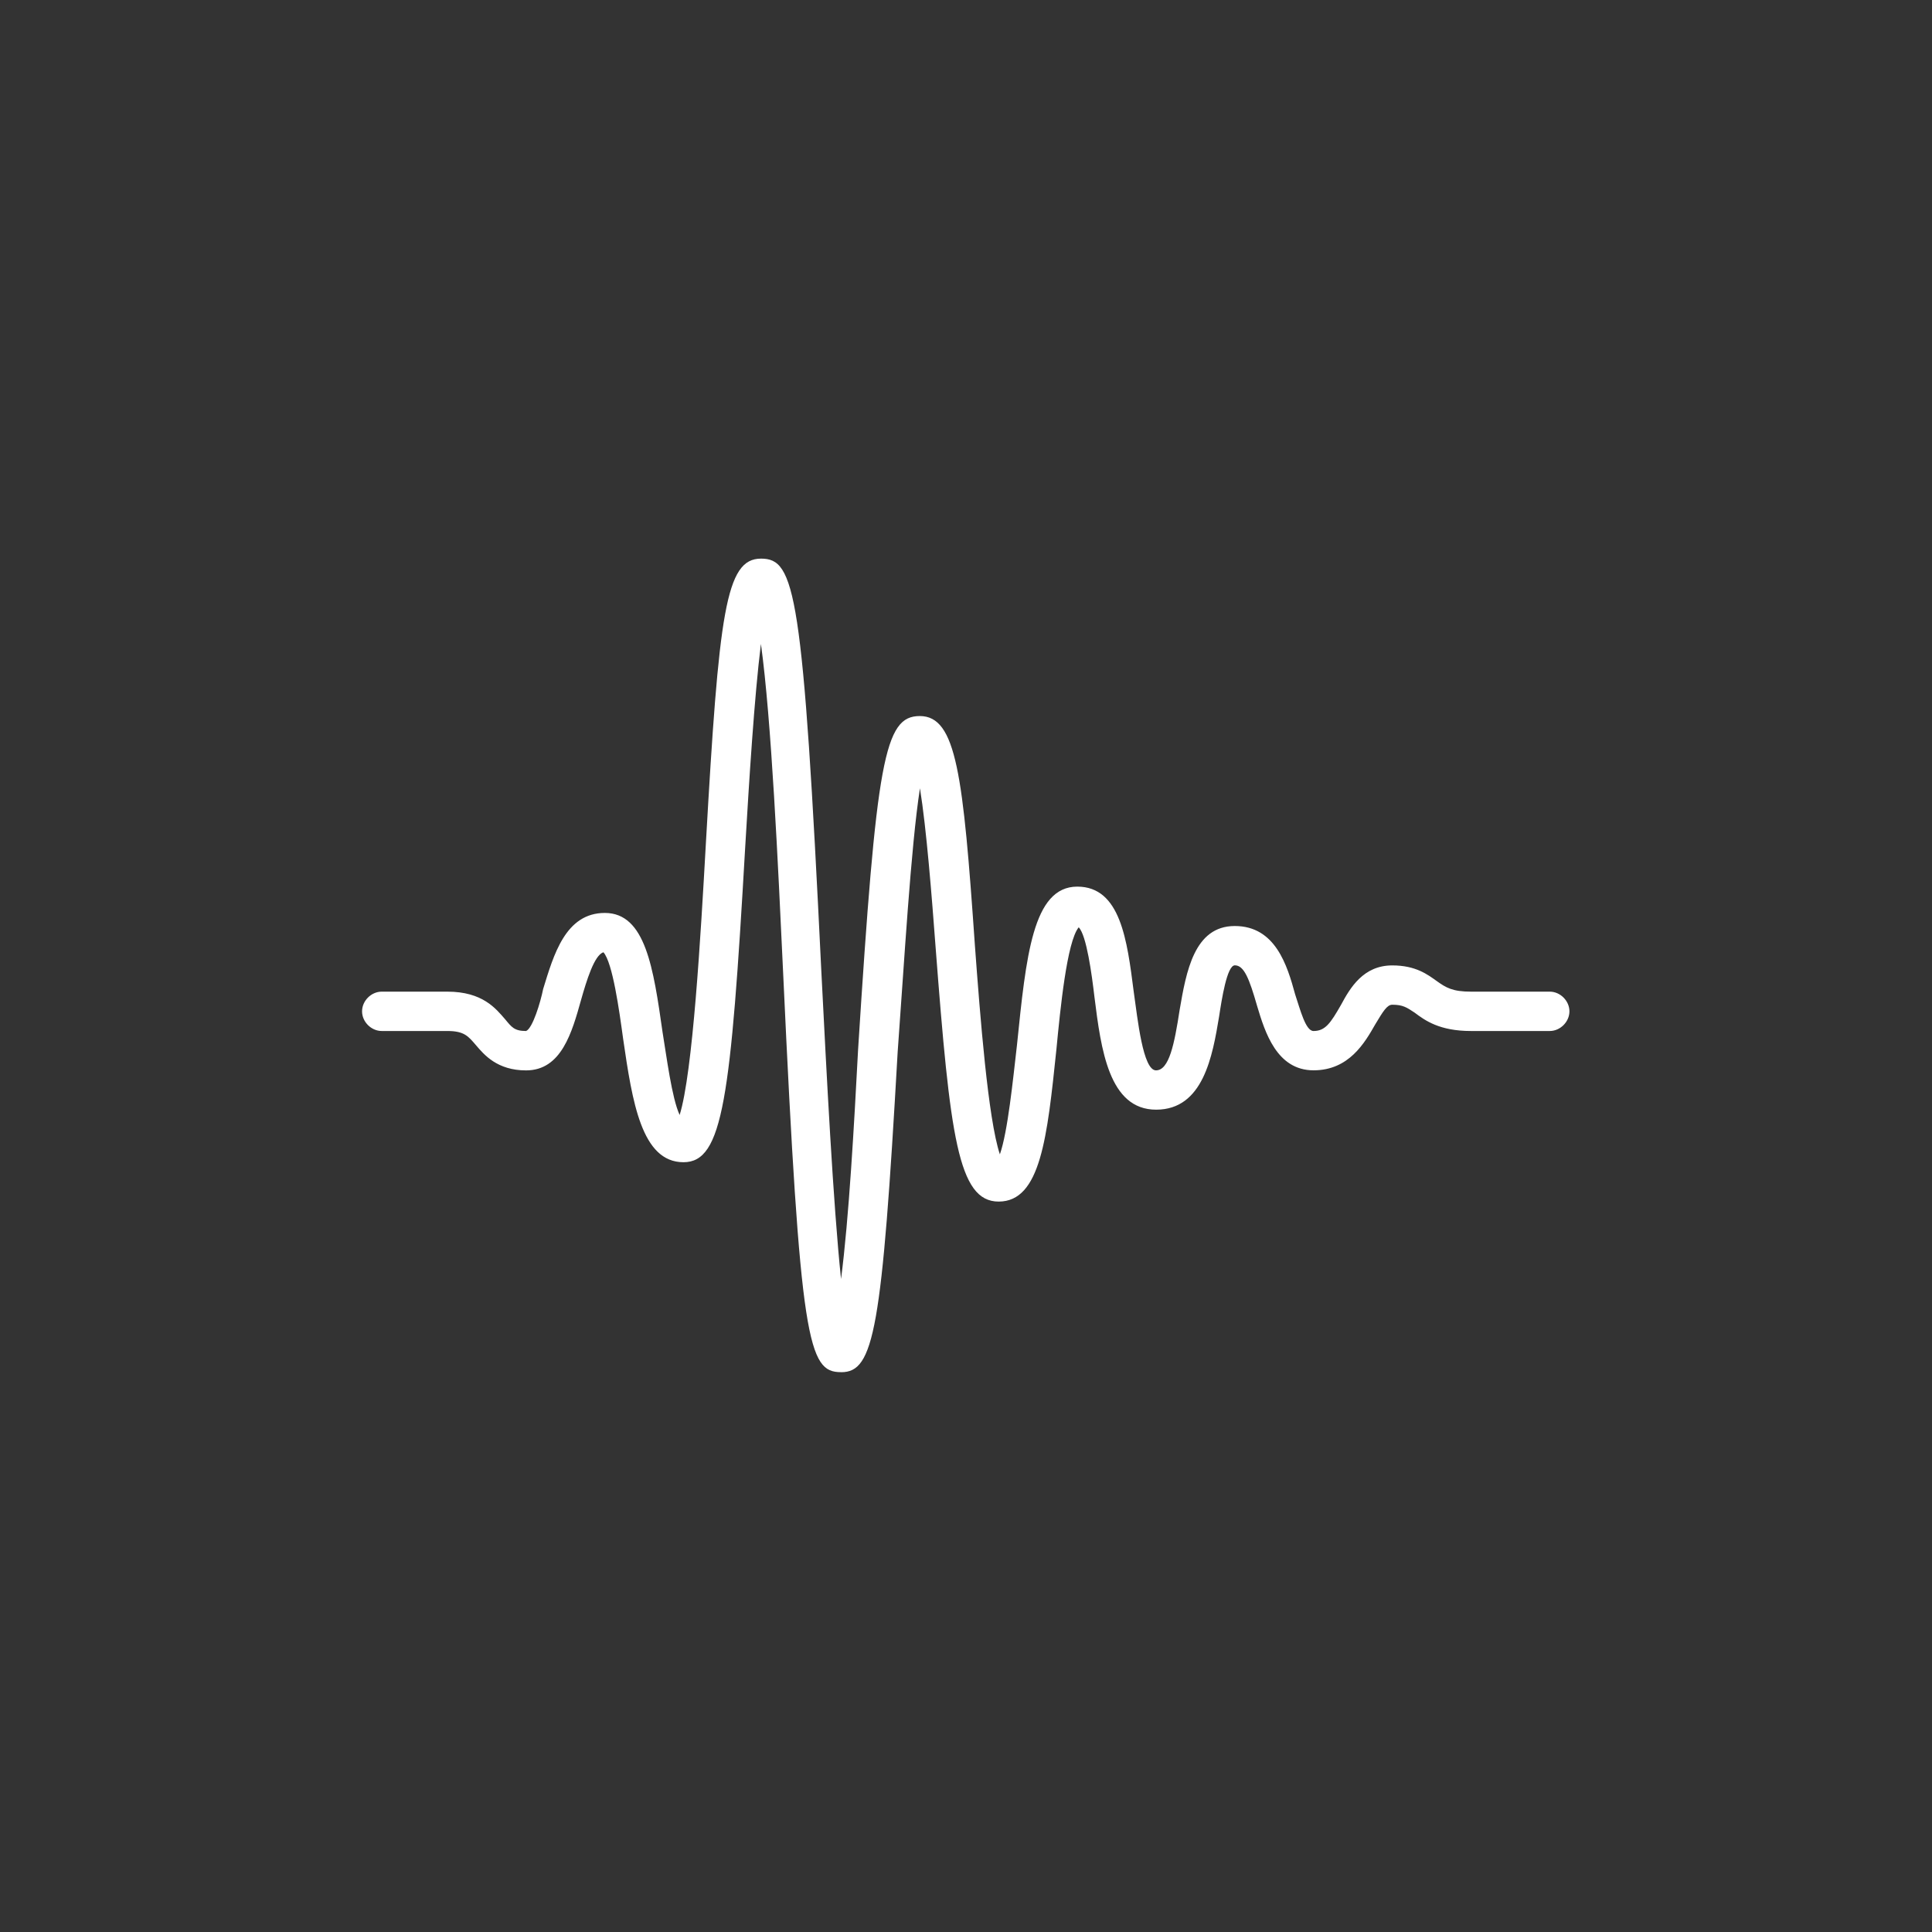
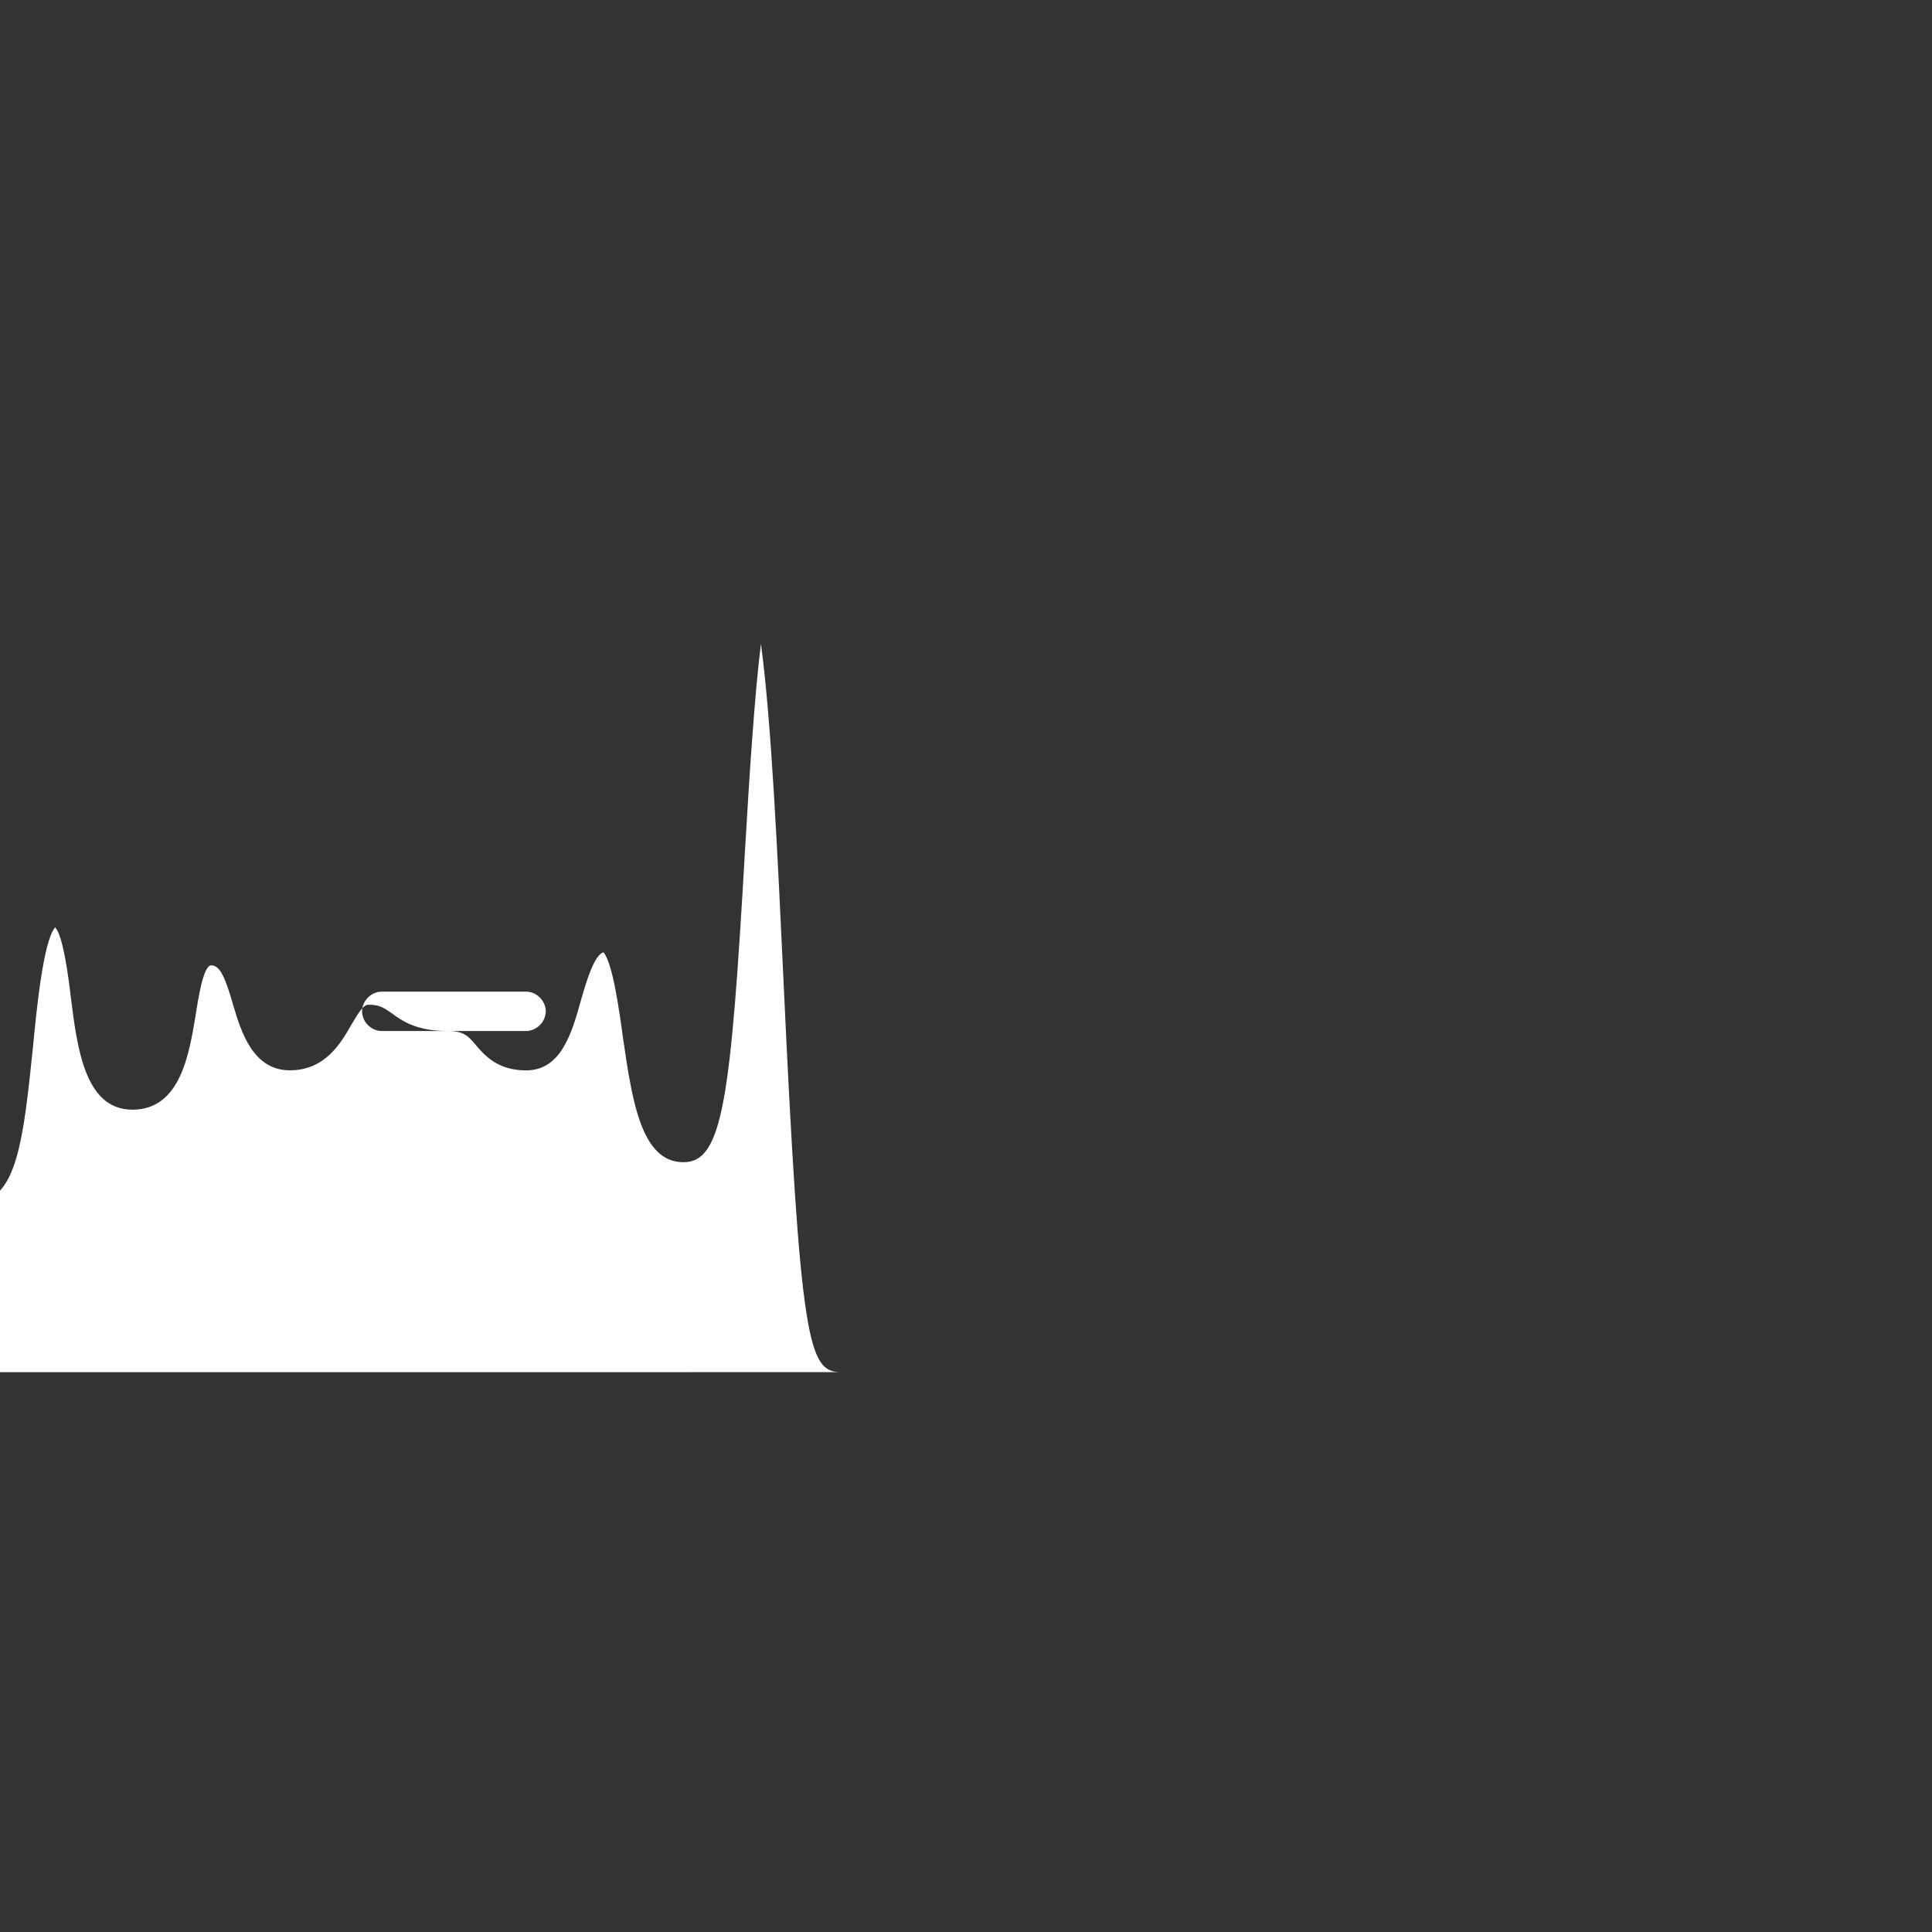
<svg xmlns="http://www.w3.org/2000/svg" xmlns:ns1="http://www.inkscape.org/namespaces/inkscape" xmlns:ns2="http://sodipodi.sourceforge.net/DTD/sodipodi-0.dtd" ns1:version="1.0beta2 (2b71d25, 2019-12-03)" ns2:docname="feature-tile-icon-02.svg" id="svg839" version="1.1" height="64" width="64">
  <rect width="100%" height="100%" fill="#333333" stroke="none" />
  <defs id="defs843" />
  <ns2:namedview ns1:current-layer="svg839" ns1:window-maximized="0" ns1:window-y="25" ns1:window-x="0" ns1:cy="39.058571" ns1:cx="26.460286" ns1:zoom="7.8771375" showgrid="false" id="namedview841" ns1:window-height="881" ns1:window-width="1116" ns1:pageshadow="2" ns1:pageopacity="0" guidetolerance="10" gridtolerance="10" objecttolerance="10" borderopacity="1" ns1:document-rotation="0" bordercolor="#666666" pagecolor="#000000" />
  <g id="g837" stroke-linecap="square" fill-rule="evenodd" fill="none" stroke-width="2" />
  <g style="fill:#ffffff;stroke-width:0.75" transform="matrix(1.333,0,0,1.333,-17.62,-53.445)" id="g864">
-     <path style="fill:#ffffff;stroke-width:0.75" ns1:connector-curvature="0" d="m 34.117,74.193 c -0.815,0 -1.011,-0.717 -1.435,-9.88 -0.13,-2.772 -0.293,-6.326 -0.554,-8.217 -0.163,1.304 -0.293,3.391 -0.391,5.054 -0.359,6.261 -0.554,7.826 -1.533,7.826 -1.043,0 -1.272,-1.5 -1.5,-3.065 -0.098,-0.717 -0.261,-1.891 -0.489,-2.152 -0.228,0.065 -0.424,0.717 -0.554,1.174 -0.228,0.815 -0.489,1.761 -1.37,1.761 -0.717,0 -1.043,-0.391 -1.239,-0.62 -0.196,-0.228 -0.293,-0.359 -0.717,-0.359 h -1.63 c -0.261,0 -0.489,-0.228 -0.489,-0.489 0,-0.261 0.228,-0.489 0.489,-0.489 h 1.63 c 0.88,0 1.207,0.424 1.435,0.685 0.163,0.196 0.228,0.293 0.522,0.293 0.163,-0.065 0.359,-0.717 0.424,-1.043 0.261,-0.848 0.554,-1.891 1.533,-1.891 1.011,0 1.207,1.37 1.435,2.967 0.098,0.587 0.228,1.63 0.424,2.054 0.326,-1.043 0.522,-4.435 0.652,-6.75 0.326,-5.739 0.489,-7.076 1.37,-7.076 0.848,0 1.043,0.815 1.5,10.272 0.13,2.543 0.293,5.772 0.489,7.63 0.196,-1.5 0.326,-3.848 0.424,-5.707 0.457,-7.207 0.652,-8.283 1.533,-8.283 0.913,0 1.076,1.467 1.37,5.707 0.13,1.761 0.326,4.304 0.62,5.185 0.196,-0.554 0.326,-1.859 0.424,-2.707 0.228,-2.217 0.391,-3.946 1.5,-3.946 1.076,0 1.239,1.337 1.402,2.609 0.098,0.685 0.228,1.957 0.554,1.957 0.326,0 0.457,-0.652 0.587,-1.5 0.163,-0.946 0.359,-2.087 1.37,-2.087 1.011,0 1.304,0.978 1.5,1.696 0.13,0.391 0.261,0.913 0.457,0.913 0.293,0 0.424,-0.196 0.685,-0.652 0.228,-0.424 0.554,-0.978 1.272,-0.978 0.587,0 0.88,0.228 1.109,0.391 0.228,0.163 0.391,0.261 0.848,0.261 h 1.957 c 0.261,0 0.489,0.228 0.489,0.489 0,0.261 -0.228,0.489 -0.489,0.489 h -1.957 c -0.783,0 -1.141,-0.261 -1.402,-0.457 -0.196,-0.13 -0.293,-0.196 -0.554,-0.196 -0.13,0 -0.228,0.163 -0.424,0.489 -0.261,0.457 -0.652,1.141 -1.533,1.141 -0.913,0 -1.207,-0.946 -1.402,-1.598 -0.196,-0.685 -0.326,-1.011 -0.554,-1.011 -0.196,0 -0.326,0.848 -0.391,1.272 -0.163,0.978 -0.391,2.315 -1.565,2.315 -1.174,0 -1.37,-1.5 -1.533,-2.804 -0.065,-0.554 -0.196,-1.533 -0.391,-1.728 -0.293,0.359 -0.457,2.022 -0.554,3.033 -0.228,2.185 -0.391,3.783 -1.435,3.783 -1.011,0 -1.207,-1.63 -1.565,-6.293 -0.098,-1.304 -0.228,-2.967 -0.391,-3.978 -0.228,1.467 -0.391,4.337 -0.554,6.554 -0.391,6.913 -0.587,7.957 -1.402,7.957 z" id="path847" />
+     <path style="fill:#ffffff;stroke-width:0.75" ns1:connector-curvature="0" d="m 34.117,74.193 c -0.815,0 -1.011,-0.717 -1.435,-9.88 -0.13,-2.772 -0.293,-6.326 -0.554,-8.217 -0.163,1.304 -0.293,3.391 -0.391,5.054 -0.359,6.261 -0.554,7.826 -1.533,7.826 -1.043,0 -1.272,-1.5 -1.5,-3.065 -0.098,-0.717 -0.261,-1.891 -0.489,-2.152 -0.228,0.065 -0.424,0.717 -0.554,1.174 -0.228,0.815 -0.489,1.761 -1.37,1.761 -0.717,0 -1.043,-0.391 -1.239,-0.62 -0.196,-0.228 -0.293,-0.359 -0.717,-0.359 h -1.63 c -0.261,0 -0.489,-0.228 -0.489,-0.489 0,-0.261 0.228,-0.489 0.489,-0.489 h 1.63 h 1.957 c 0.261,0 0.489,0.228 0.489,0.489 0,0.261 -0.228,0.489 -0.489,0.489 h -1.957 c -0.783,0 -1.141,-0.261 -1.402,-0.457 -0.196,-0.13 -0.293,-0.196 -0.554,-0.196 -0.13,0 -0.228,0.163 -0.424,0.489 -0.261,0.457 -0.652,1.141 -1.533,1.141 -0.913,0 -1.207,-0.946 -1.402,-1.598 -0.196,-0.685 -0.326,-1.011 -0.554,-1.011 -0.196,0 -0.326,0.848 -0.391,1.272 -0.163,0.978 -0.391,2.315 -1.565,2.315 -1.174,0 -1.37,-1.5 -1.533,-2.804 -0.065,-0.554 -0.196,-1.533 -0.391,-1.728 -0.293,0.359 -0.457,2.022 -0.554,3.033 -0.228,2.185 -0.391,3.783 -1.435,3.783 -1.011,0 -1.207,-1.63 -1.565,-6.293 -0.098,-1.304 -0.228,-2.967 -0.391,-3.978 -0.228,1.467 -0.391,4.337 -0.554,6.554 -0.391,6.913 -0.587,7.957 -1.402,7.957 z" id="path847" />
  </g>
</svg>